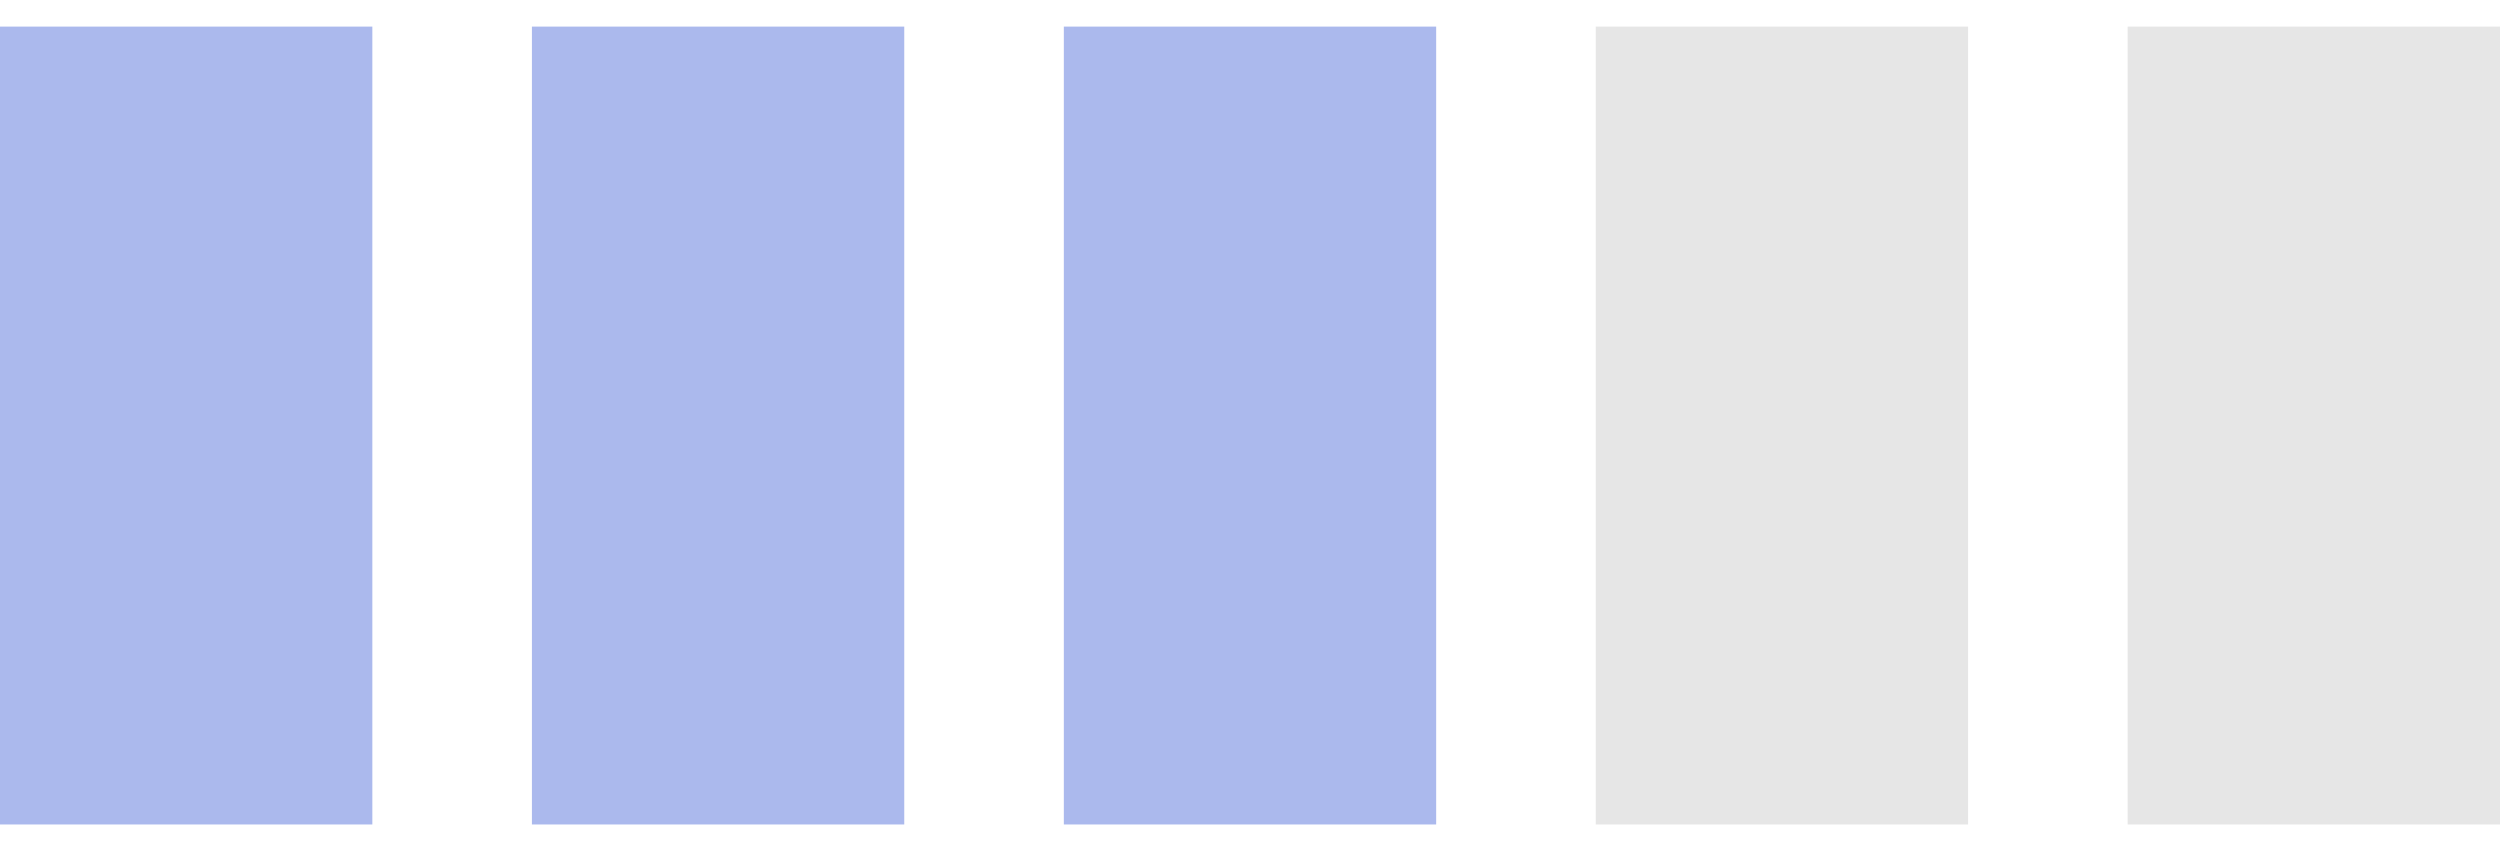
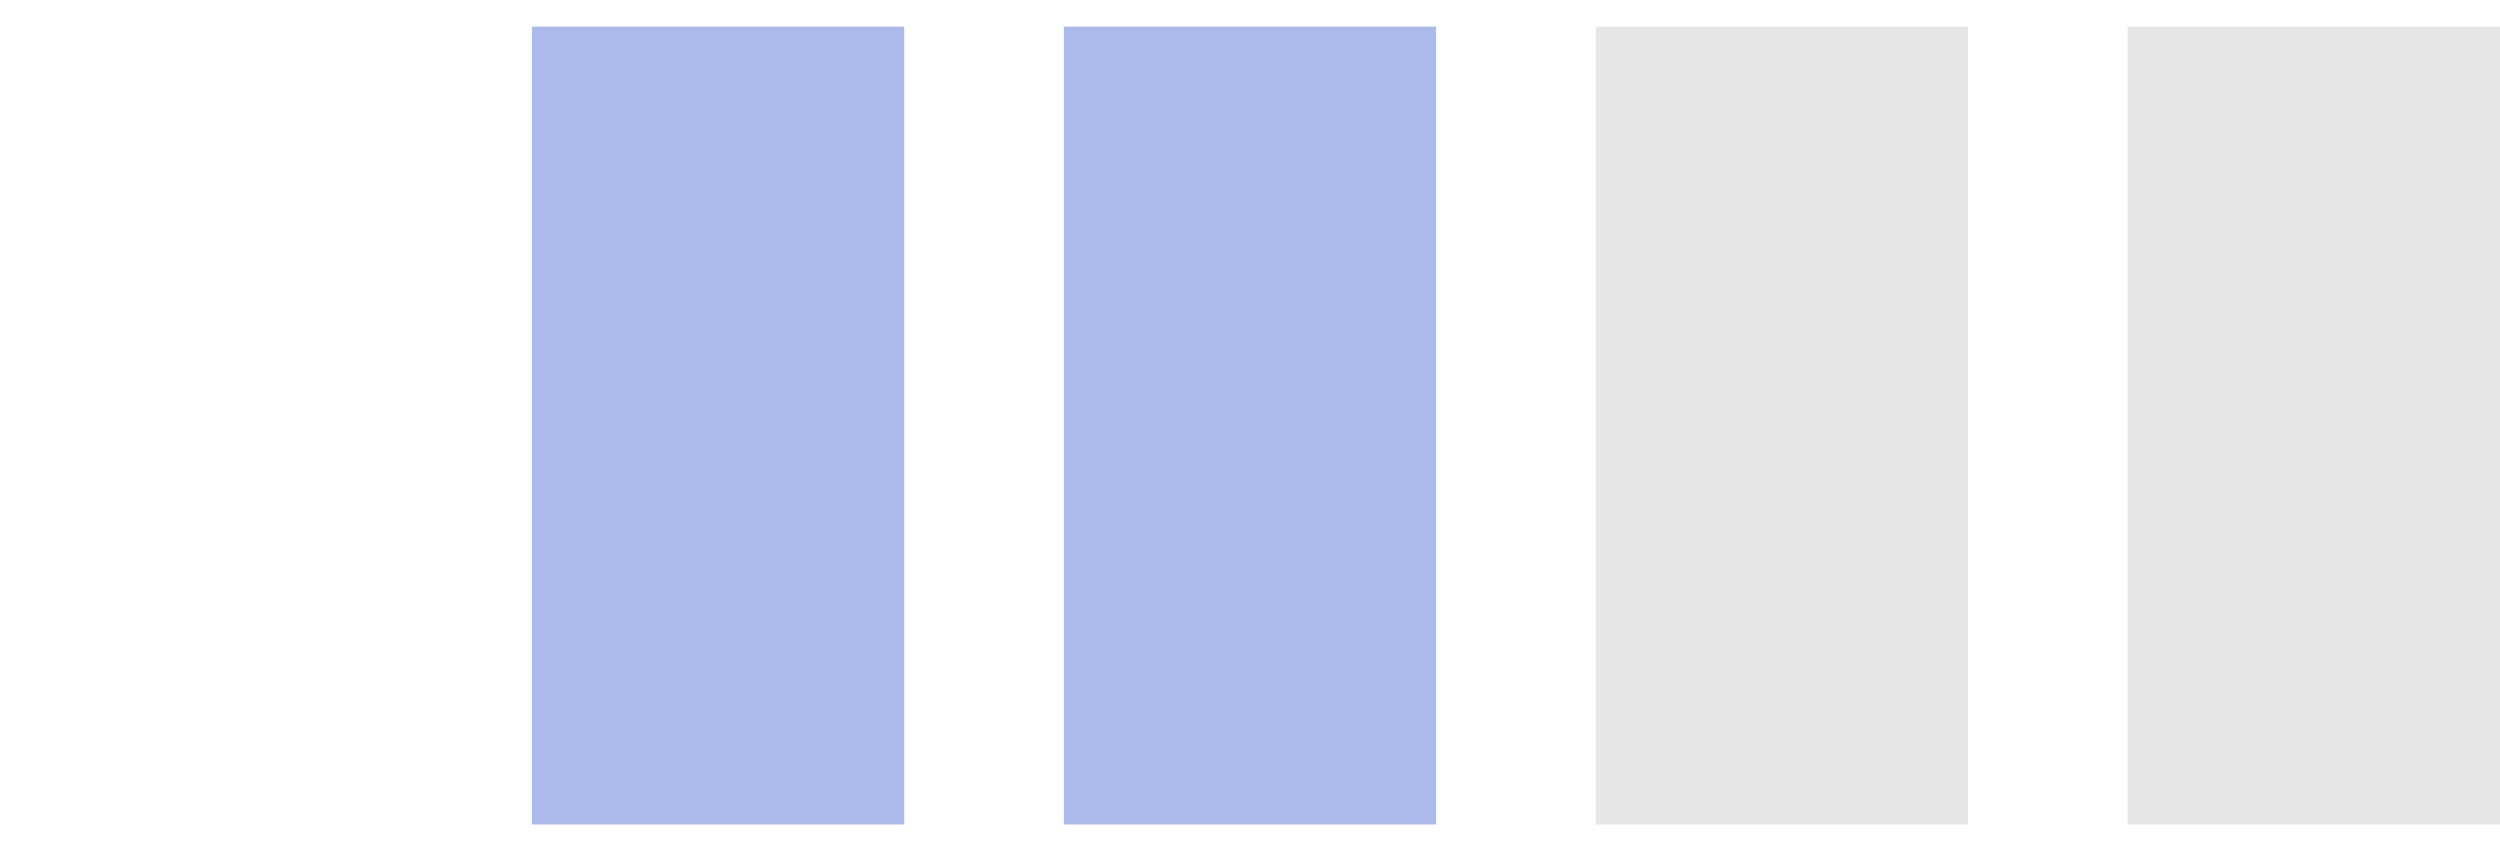
<svg xmlns="http://www.w3.org/2000/svg" width="47" height="16" viewBox="0 0 47 16" fill="none">
-   <rect x="7" y="0.5" width="15" height="7" transform="rotate(90 7 0.5)" fill="#ABB9ED" />
  <rect x="17" y="0.5" width="15" height="7" transform="rotate(90 17 0.5)" fill="#ABB9ED" />
  <rect x="27" y="0.5" width="15" height="7" transform="rotate(90 27 0.5)" fill="#ABB9ED" />
  <rect x="37" y="0.5" width="15" height="7" transform="rotate(90 37 0.5)" fill="#E6E6E6" />
  <rect x="47" y="0.5" width="15" height="7" transform="rotate(90 47 0.5)" fill="#E6E6E6" />
</svg>